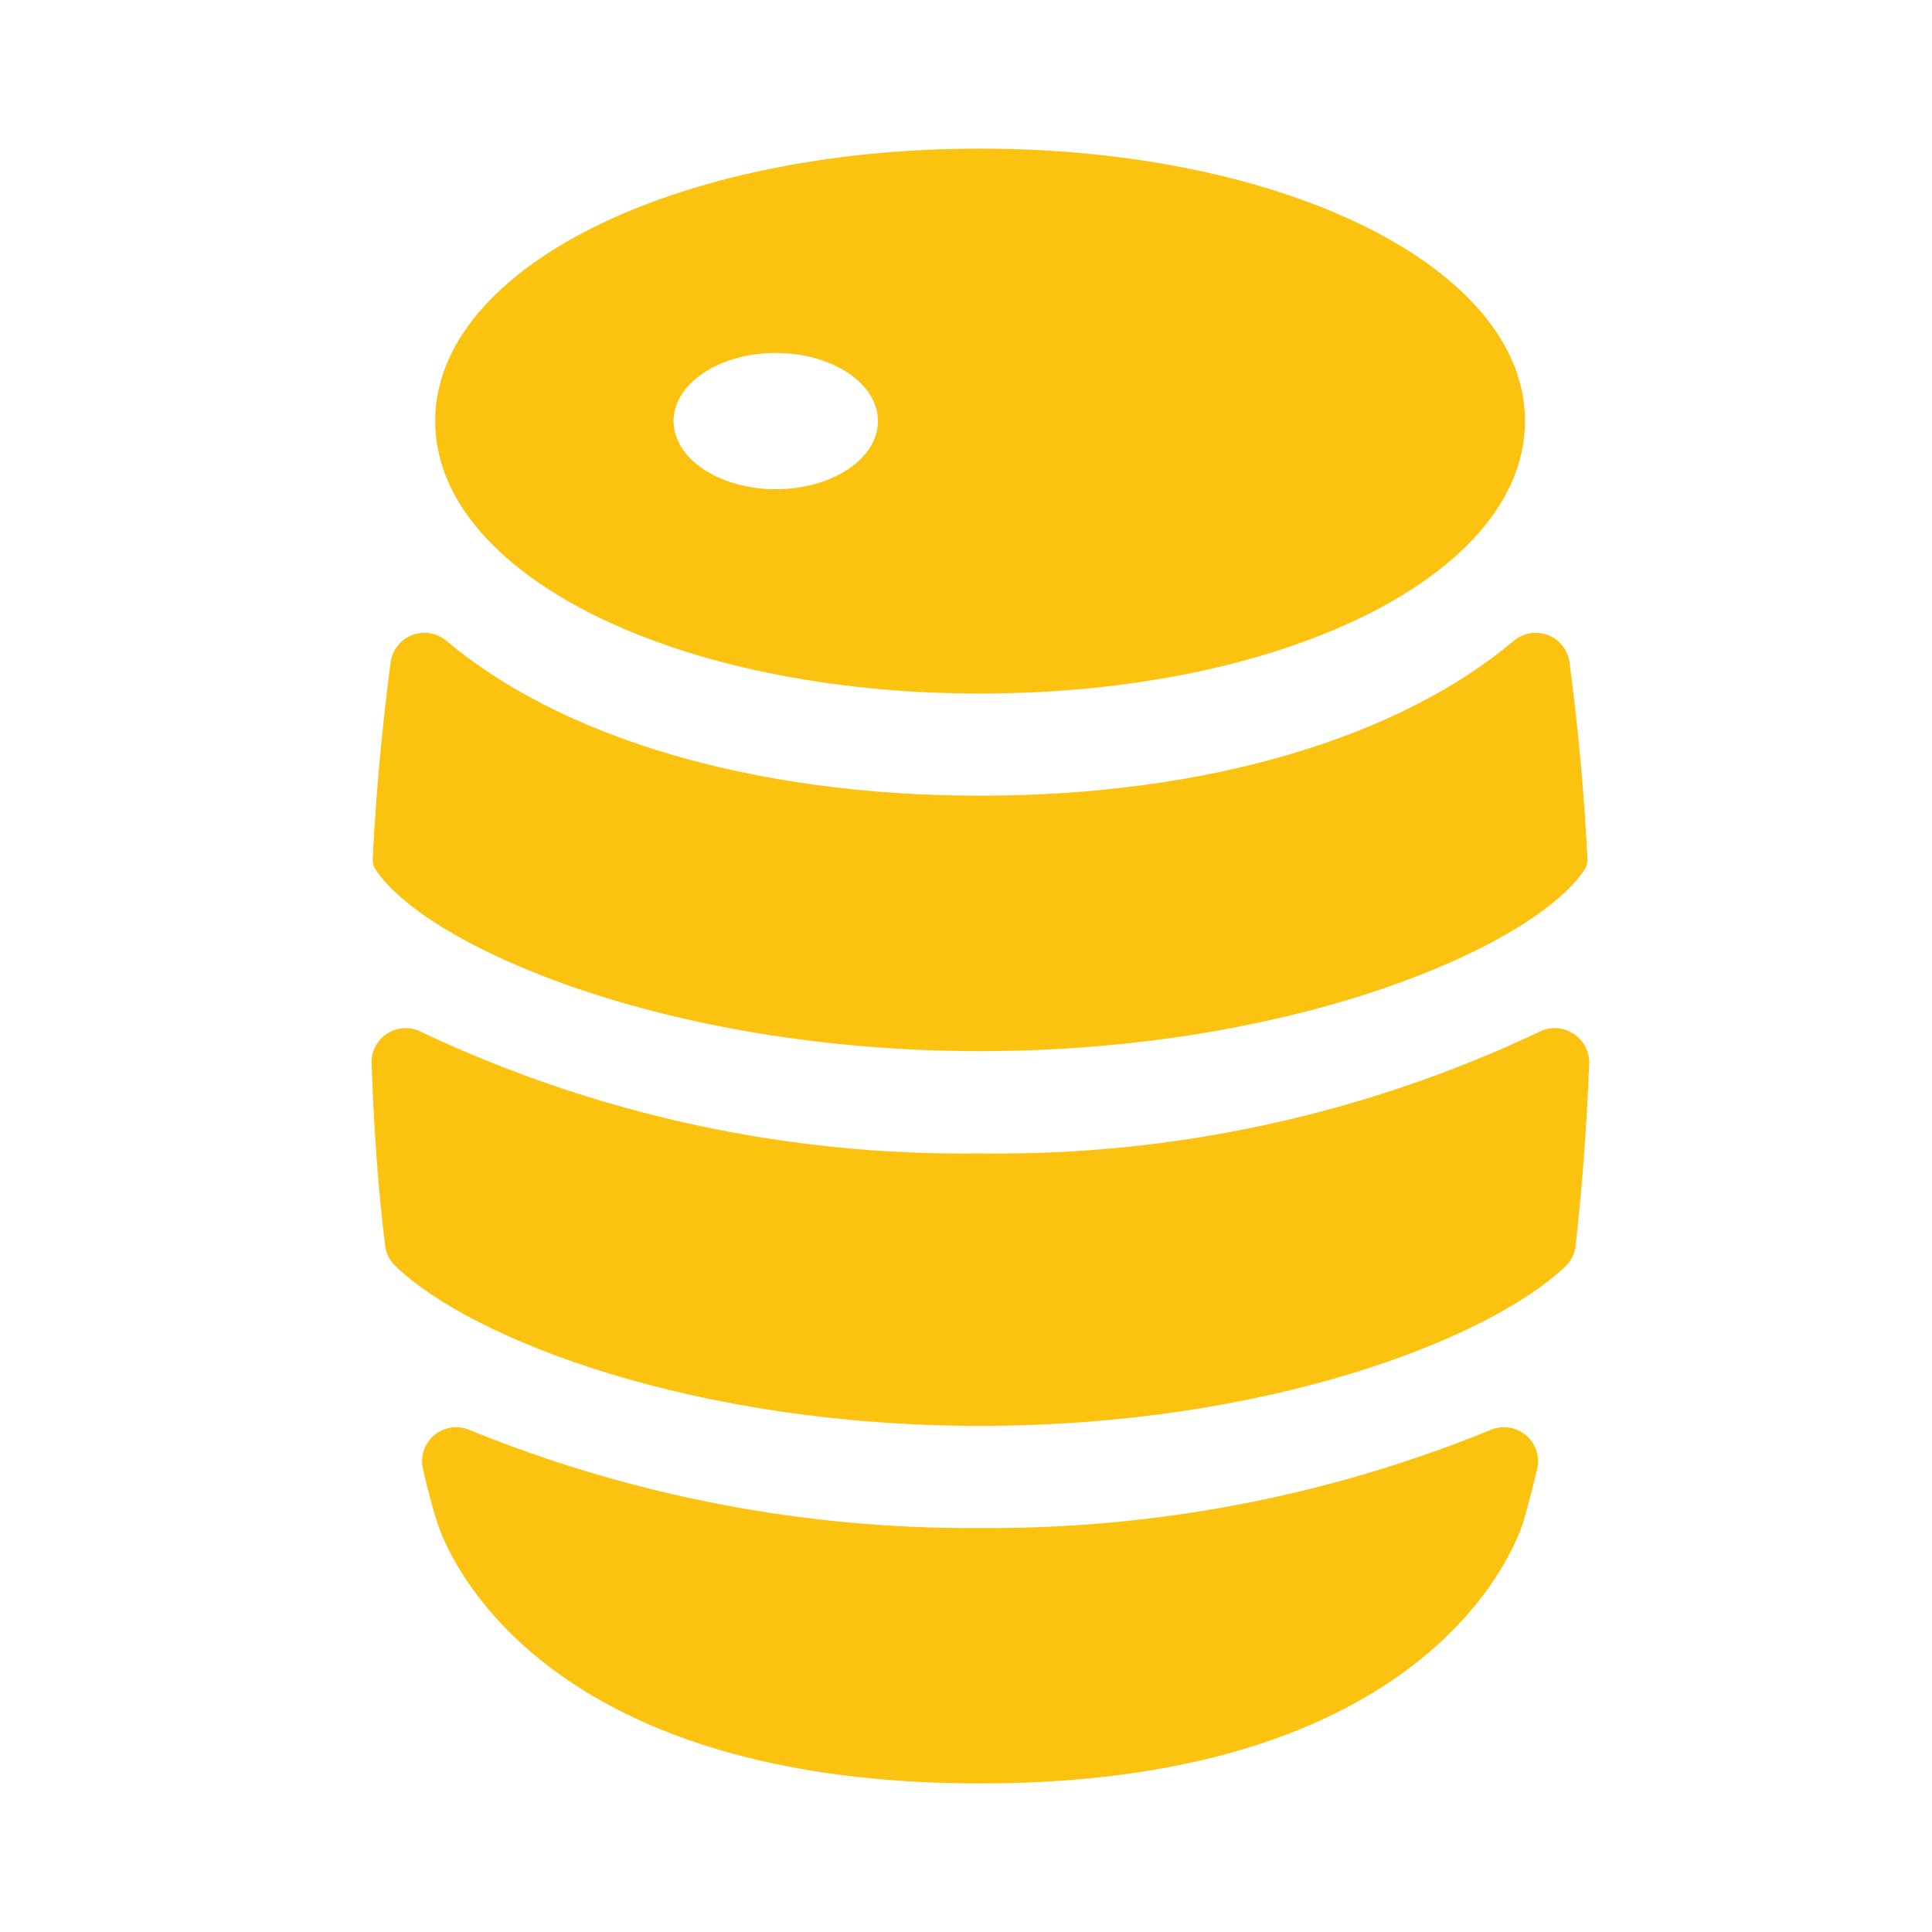
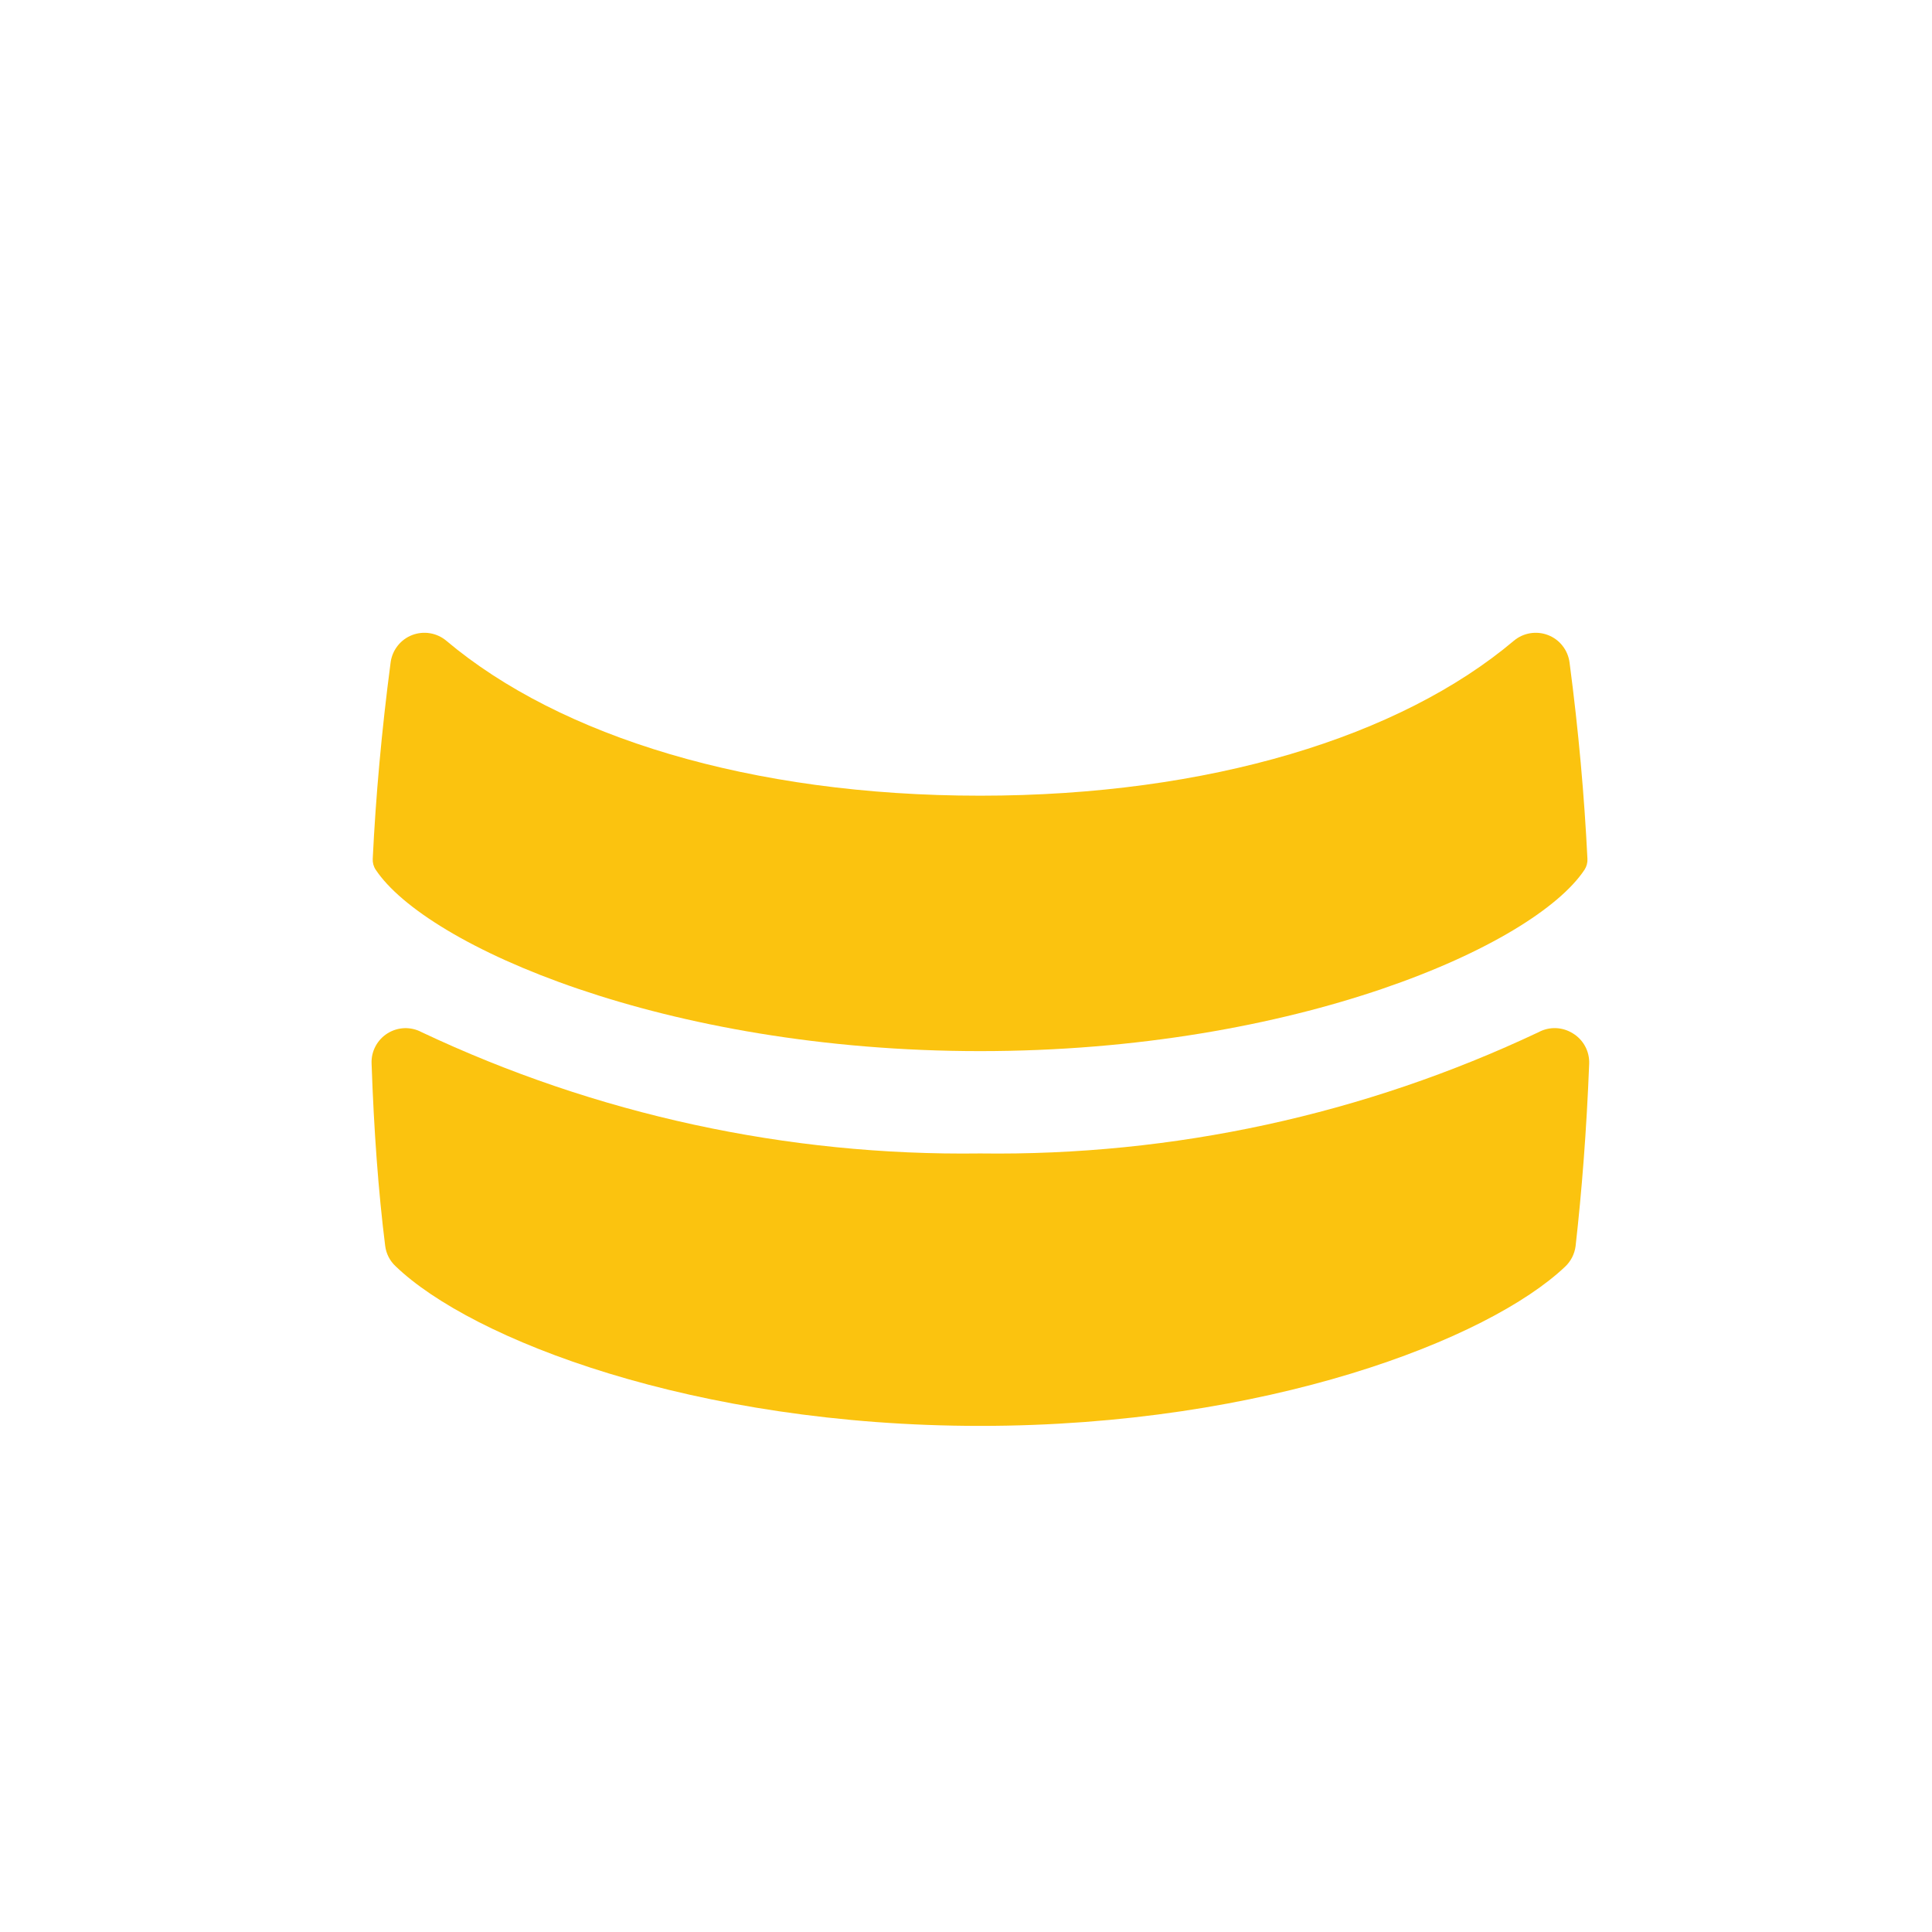
<svg xmlns="http://www.w3.org/2000/svg" width="52" height="52" viewBox="0 0 52 52" fill="none">
  <path d="M42.33 27.811C42.193 27.726 42.036 27.678 41.875 27.672C41.714 27.667 41.555 27.704 41.413 27.78C36.716 30 31.574 31.116 26.38 31.045C21.185 31.115 16.043 29.998 11.346 27.78C11.204 27.704 11.045 27.668 10.884 27.673C10.724 27.679 10.568 27.727 10.431 27.812C10.295 27.897 10.184 28.016 10.108 28.158C10.032 28.3 9.995 28.459 10.001 28.619C10.063 30.423 10.184 32.073 10.367 33.531C10.393 33.742 10.492 33.936 10.648 34.081C12.695 36.052 18.68 38.378 26.38 38.378C34.08 38.378 40.06 36.053 42.126 34.092C42.28 33.947 42.379 33.752 42.407 33.542C42.573 32.075 42.703 30.425 42.773 28.628C42.779 28.465 42.741 28.303 42.663 28.159C42.585 28.015 42.47 27.895 42.33 27.811Z" fill="#FBC30F" />
  <path d="M26.38 28.291C34.886 28.291 41.294 25.455 42.649 23.407C42.705 23.32 42.732 23.217 42.726 23.114C42.643 21.433 42.487 19.665 42.244 17.827C42.222 17.664 42.157 17.51 42.055 17.381C41.953 17.251 41.819 17.152 41.665 17.093C41.512 17.034 41.346 17.017 41.184 17.044C41.021 17.071 40.87 17.141 40.744 17.247C37.691 19.821 32.56 21.416 26.38 21.416C20.2 21.416 15.07 19.821 12.014 17.247C11.888 17.141 11.736 17.071 11.574 17.044C11.412 17.017 11.246 17.034 11.092 17.093C10.939 17.152 10.805 17.251 10.703 17.381C10.601 17.51 10.536 17.664 10.514 17.827C10.272 19.66 10.114 21.435 10.032 23.116C10.027 23.219 10.054 23.321 10.111 23.407C11.466 25.45 17.873 28.291 26.38 28.291Z" fill="#FBC30F" />
-   <path d="M40.113 38.491C35.754 40.266 31.087 41.162 26.38 41.127C21.672 41.162 17.005 40.266 12.644 38.491C12.488 38.423 12.316 38.399 12.148 38.423C11.979 38.447 11.821 38.518 11.69 38.627C11.559 38.736 11.461 38.879 11.407 39.041C11.354 39.202 11.346 39.376 11.385 39.541C11.568 40.352 11.719 40.825 11.752 40.922C11.832 41.219 13.913 48.002 26.38 48.002C38.846 48.002 40.929 41.219 41.006 40.938C41.035 40.845 41.178 40.359 41.373 39.541C41.412 39.376 41.404 39.202 41.35 39.041C41.296 38.879 41.199 38.736 41.068 38.627C40.937 38.518 40.778 38.447 40.61 38.423C40.441 38.399 40.269 38.423 40.113 38.491Z" fill="#FBC30F" />
-   <path d="M26.38 18.667C34.604 18.667 41.046 15.445 41.046 11.333C41.046 7.221 34.604 4 26.38 4C18.155 4 11.713 7.221 11.713 11.333C11.713 15.445 18.155 18.667 26.38 18.667ZM20.88 9.5C22.398 9.5 23.63 10.319 23.63 11.333C23.63 12.347 22.398 13.167 20.88 13.167C19.362 13.167 18.13 12.347 18.13 11.333C18.13 10.319 19.362 9.5 20.88 9.5Z" fill="#FBC30F" />
</svg>